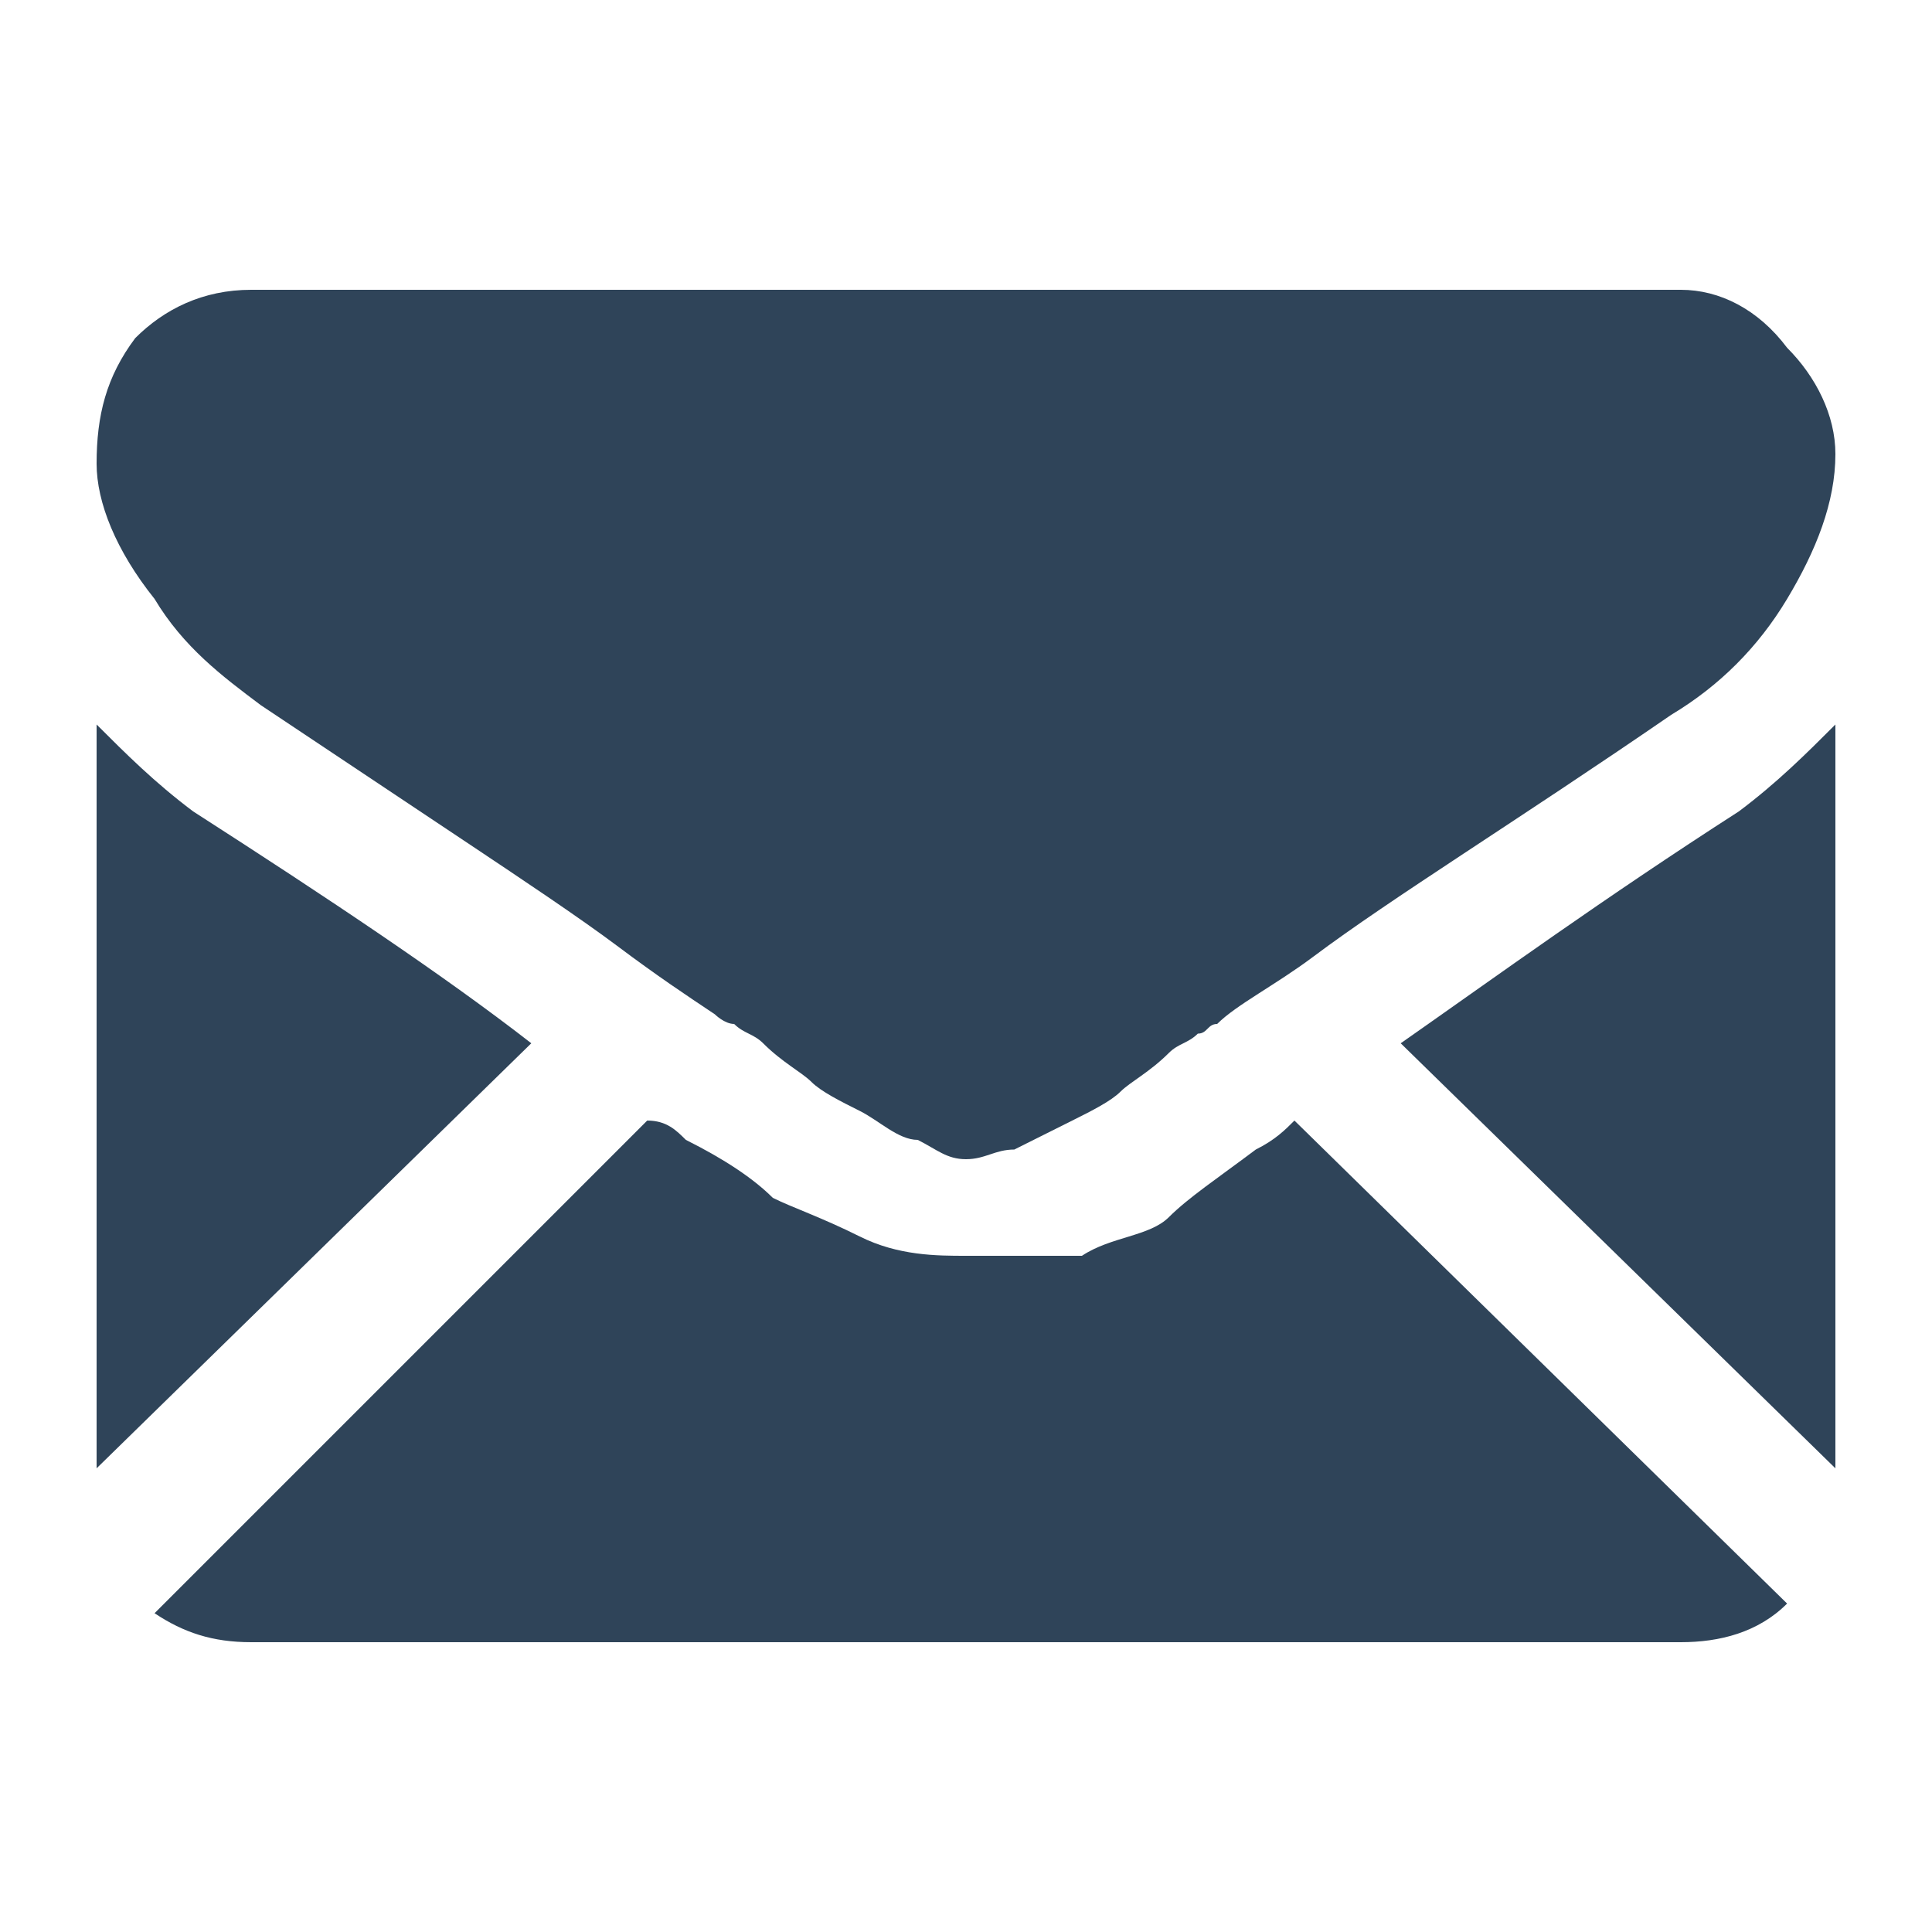
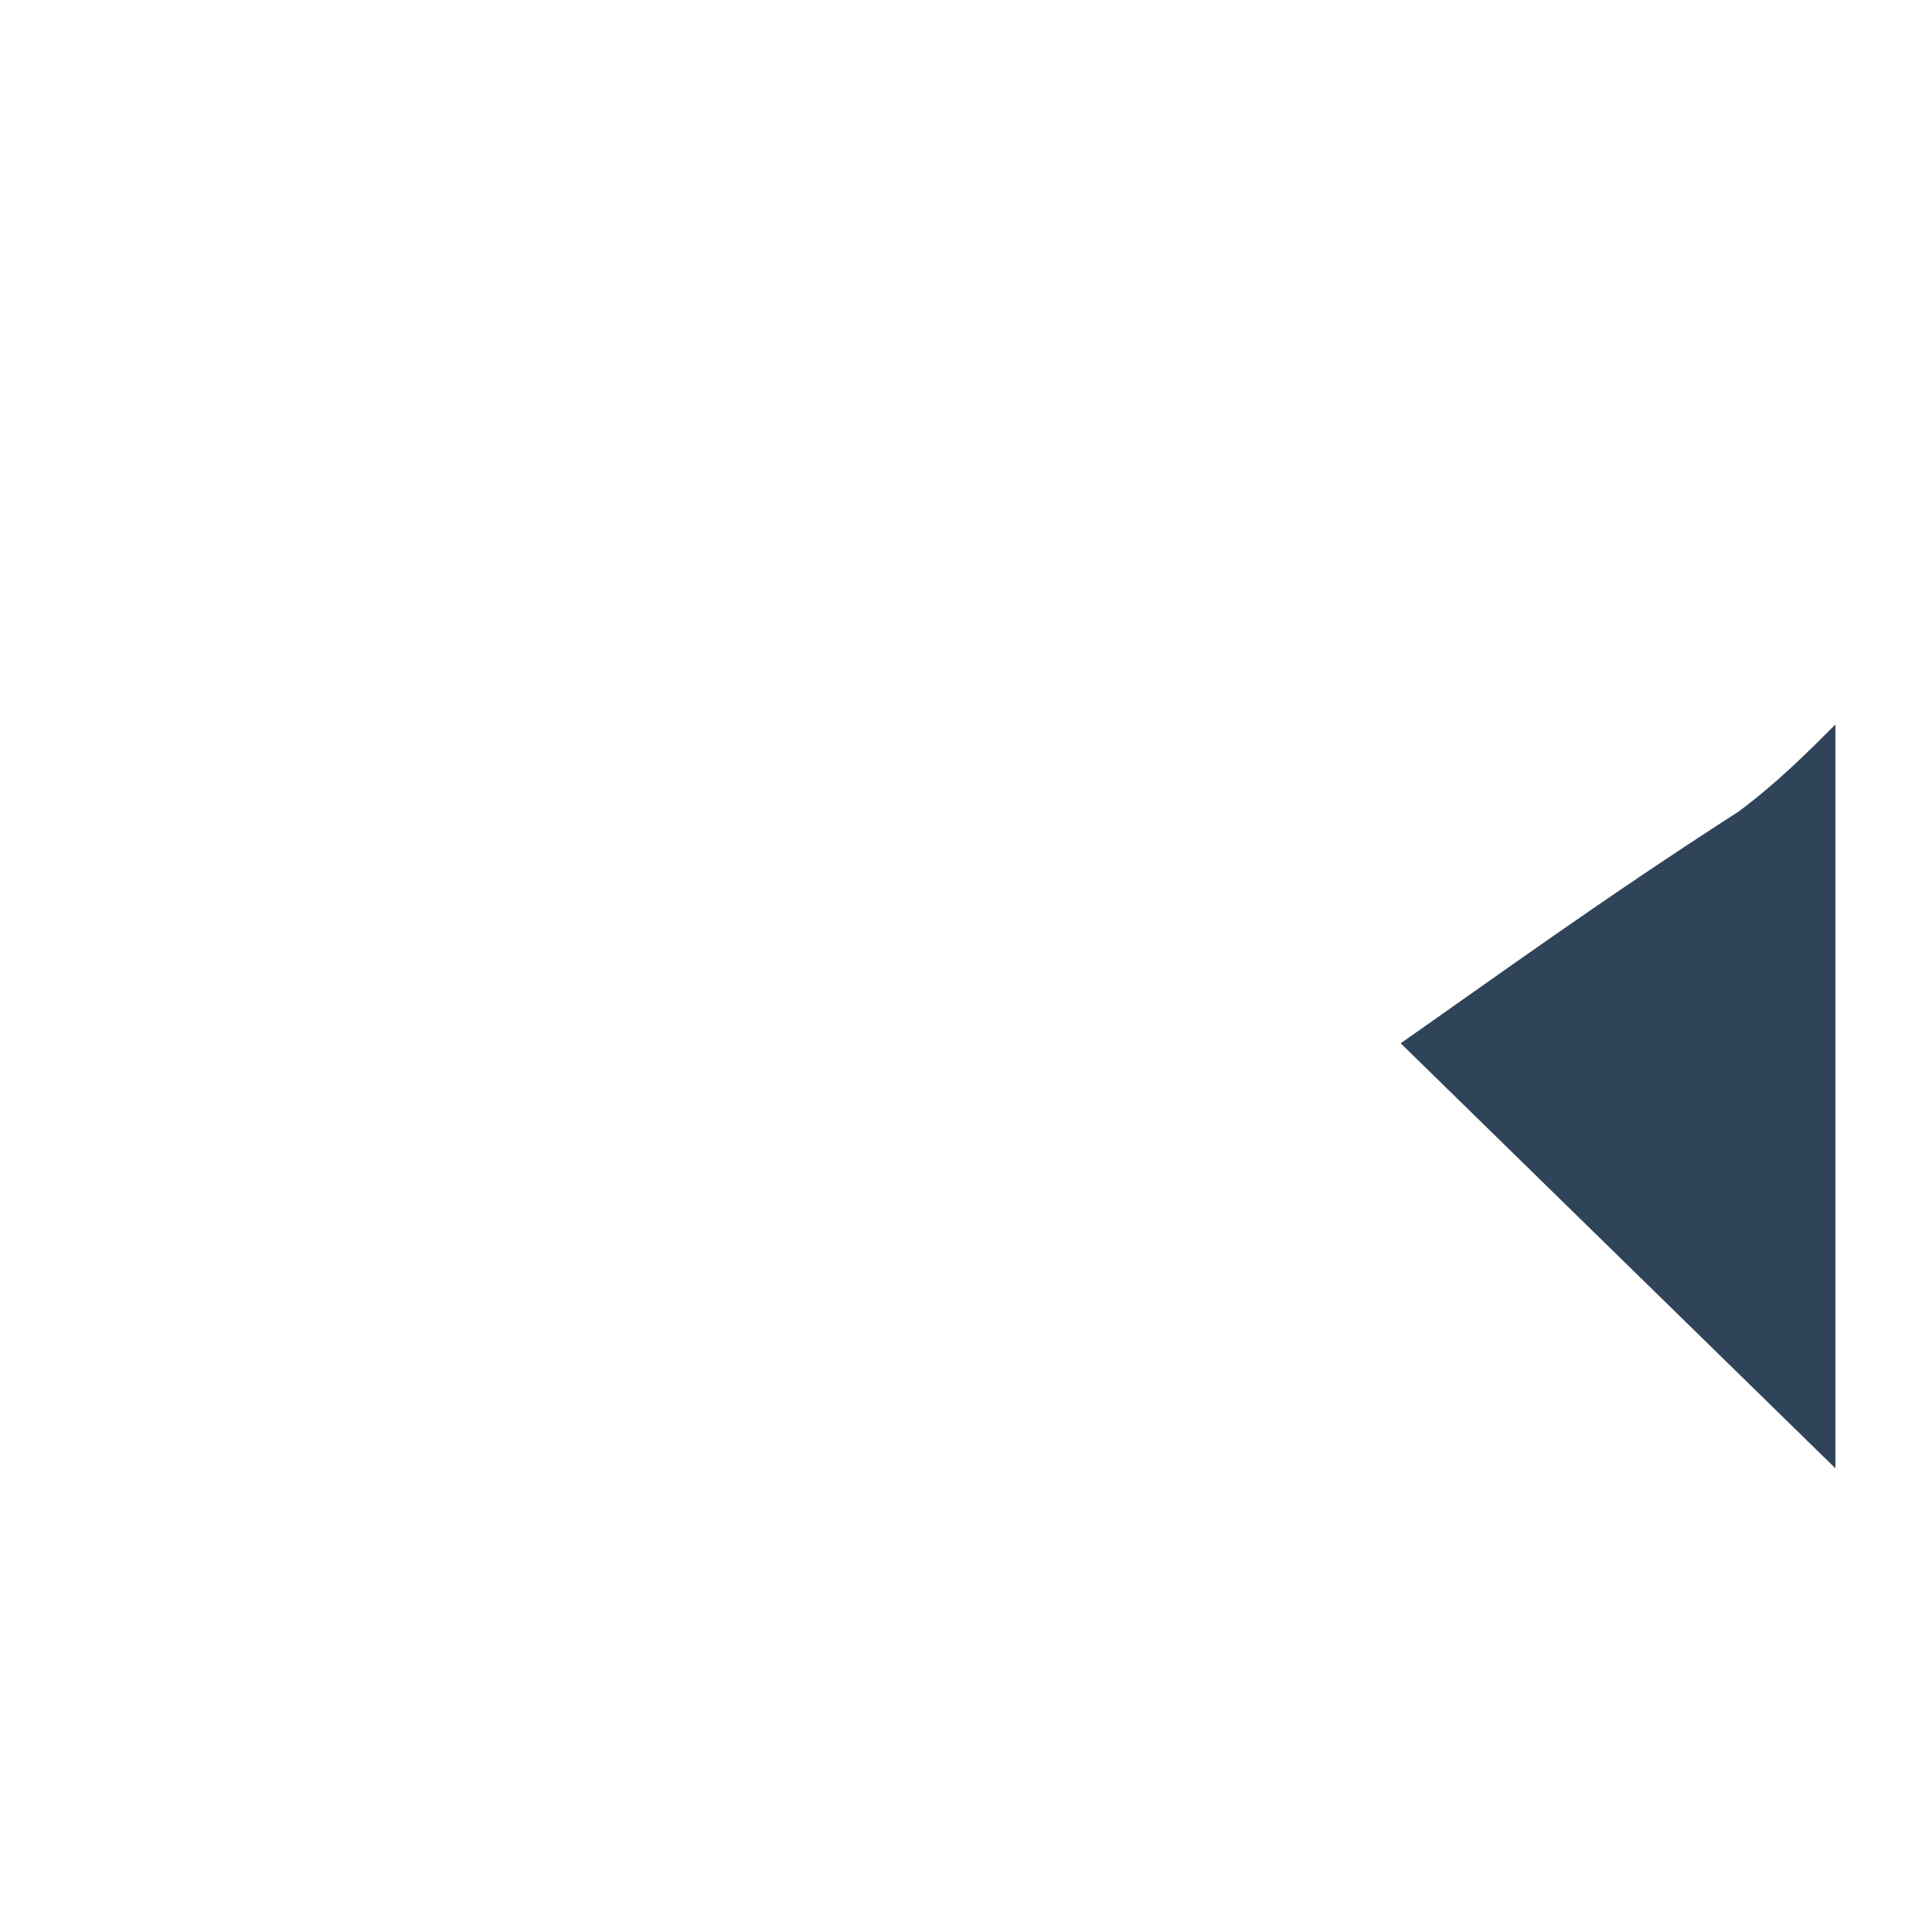
<svg xmlns="http://www.w3.org/2000/svg" version="1.0" x="0px" y="0px" viewBox="0 0 20 20" xml:space="preserve">
  <style type="text/css">

	.mes{ fill:#2F4459; }

</style>
-   <path class="mes" d="M17.4,17c0.4,0,0.8-0.1,1.1-0.4l-5.1-5c-0.1,0.1-0.2,0.2-0.4,0.3c-0.4,0.3-0.7,0.5-0.9,0.7     c-0.2,0.2-0.6,0.2-0.9,0.4C10.7,13,10.4,13,10,13h0h0c-0.3,0-0.7,0-1.1-0.2c-0.4-0.2-0.7-0.3-0.9-0.4c-0.2-0.2-0.5-0.4-0.9-0.6     c-0.1-0.1-0.2-0.2-0.4-0.2l-5.1,5.1C1.9,16.9,2.2,17,2.6,17H17.4z" />
-   <path class="mes" d="M2,8.4C1.6,8.1,1.3,7.8,1,7.5v7.7l4.5-4.4C4.6,10.1,3.4,9.3,2,8.4z" />
  <path class="mes" d="M18,8.4c-1.4,0.9-2.5,1.7-3.5,2.4l4.5,4.4V7.5C18.7,7.8,18.4,8.1,18,8.4z" />
-   <path class="mes" d="M17.4,3H2.6C2.1,3,1.7,3.2,1.4,3.5C1.1,3.9,1,4.3,1,4.8c0,0.4,0.2,0.9,0.6,1.4C1.9,6.7,2.3,7,2.7,7.3     C3,7.5,3.6,7.9,4.8,8.7c0.6,0.4,1.2,0.8,1.6,1.1c0.4,0.3,0.7,0.5,1,0.7c0,0,0.1,0.1,0.2,0.1c0.1,0.1,0.2,0.1,0.3,0.2     c0.2,0.2,0.4,0.3,0.5,0.4c0.1,0.1,0.3,0.2,0.5,0.3c0.2,0.1,0.4,0.3,0.6,0.3C9.7,11.9,9.8,12,10,12h0h0c0.2,0,0.3-0.1,0.5-0.1     c0.2-0.1,0.4-0.2,0.6-0.3c0.2-0.1,0.4-0.2,0.5-0.3c0.1-0.1,0.3-0.2,0.5-0.4c0.1-0.1,0.2-0.1,0.3-0.2c0.1,0,0.1-0.1,0.2-0.1     c0.2-0.2,0.6-0.4,1-0.7c0.8-0.6,2.1-1.4,3.7-2.5c0.5-0.3,0.9-0.7,1.2-1.2c0.3-0.5,0.5-1,0.5-1.5c0-0.4-0.2-0.8-0.5-1.1     C18.2,3.2,17.8,3,17.4,3z" />
</svg>